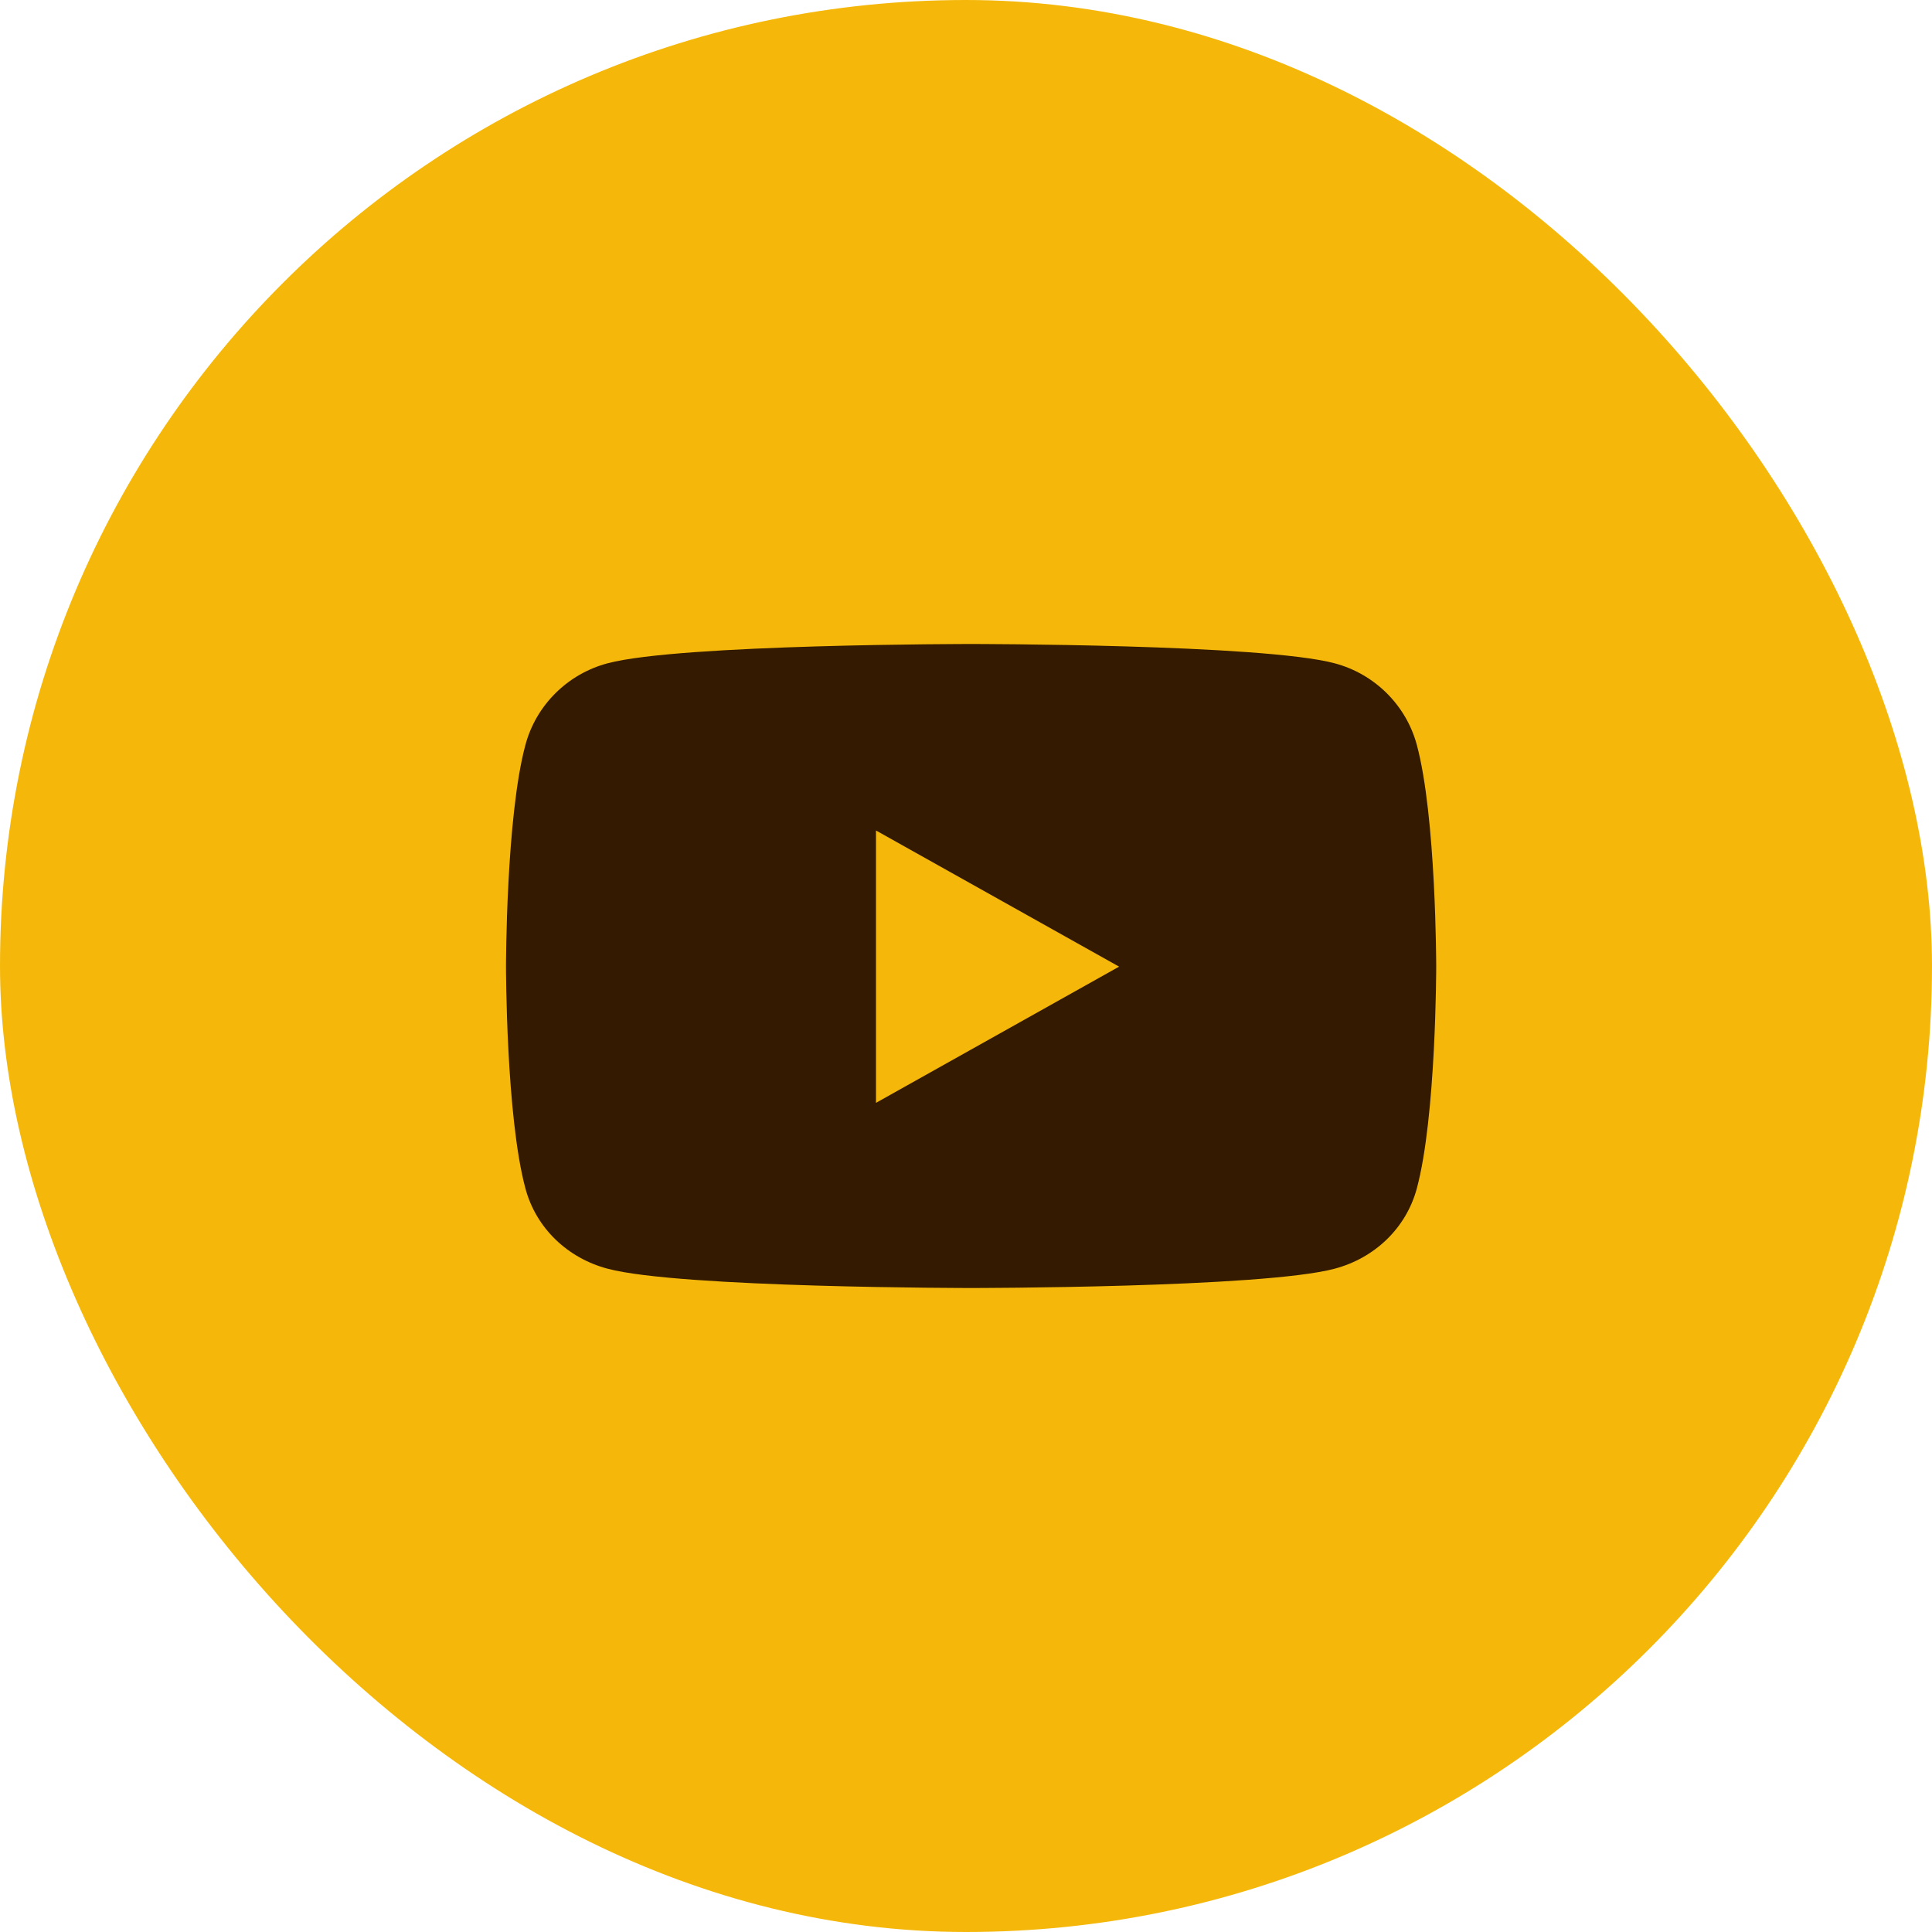
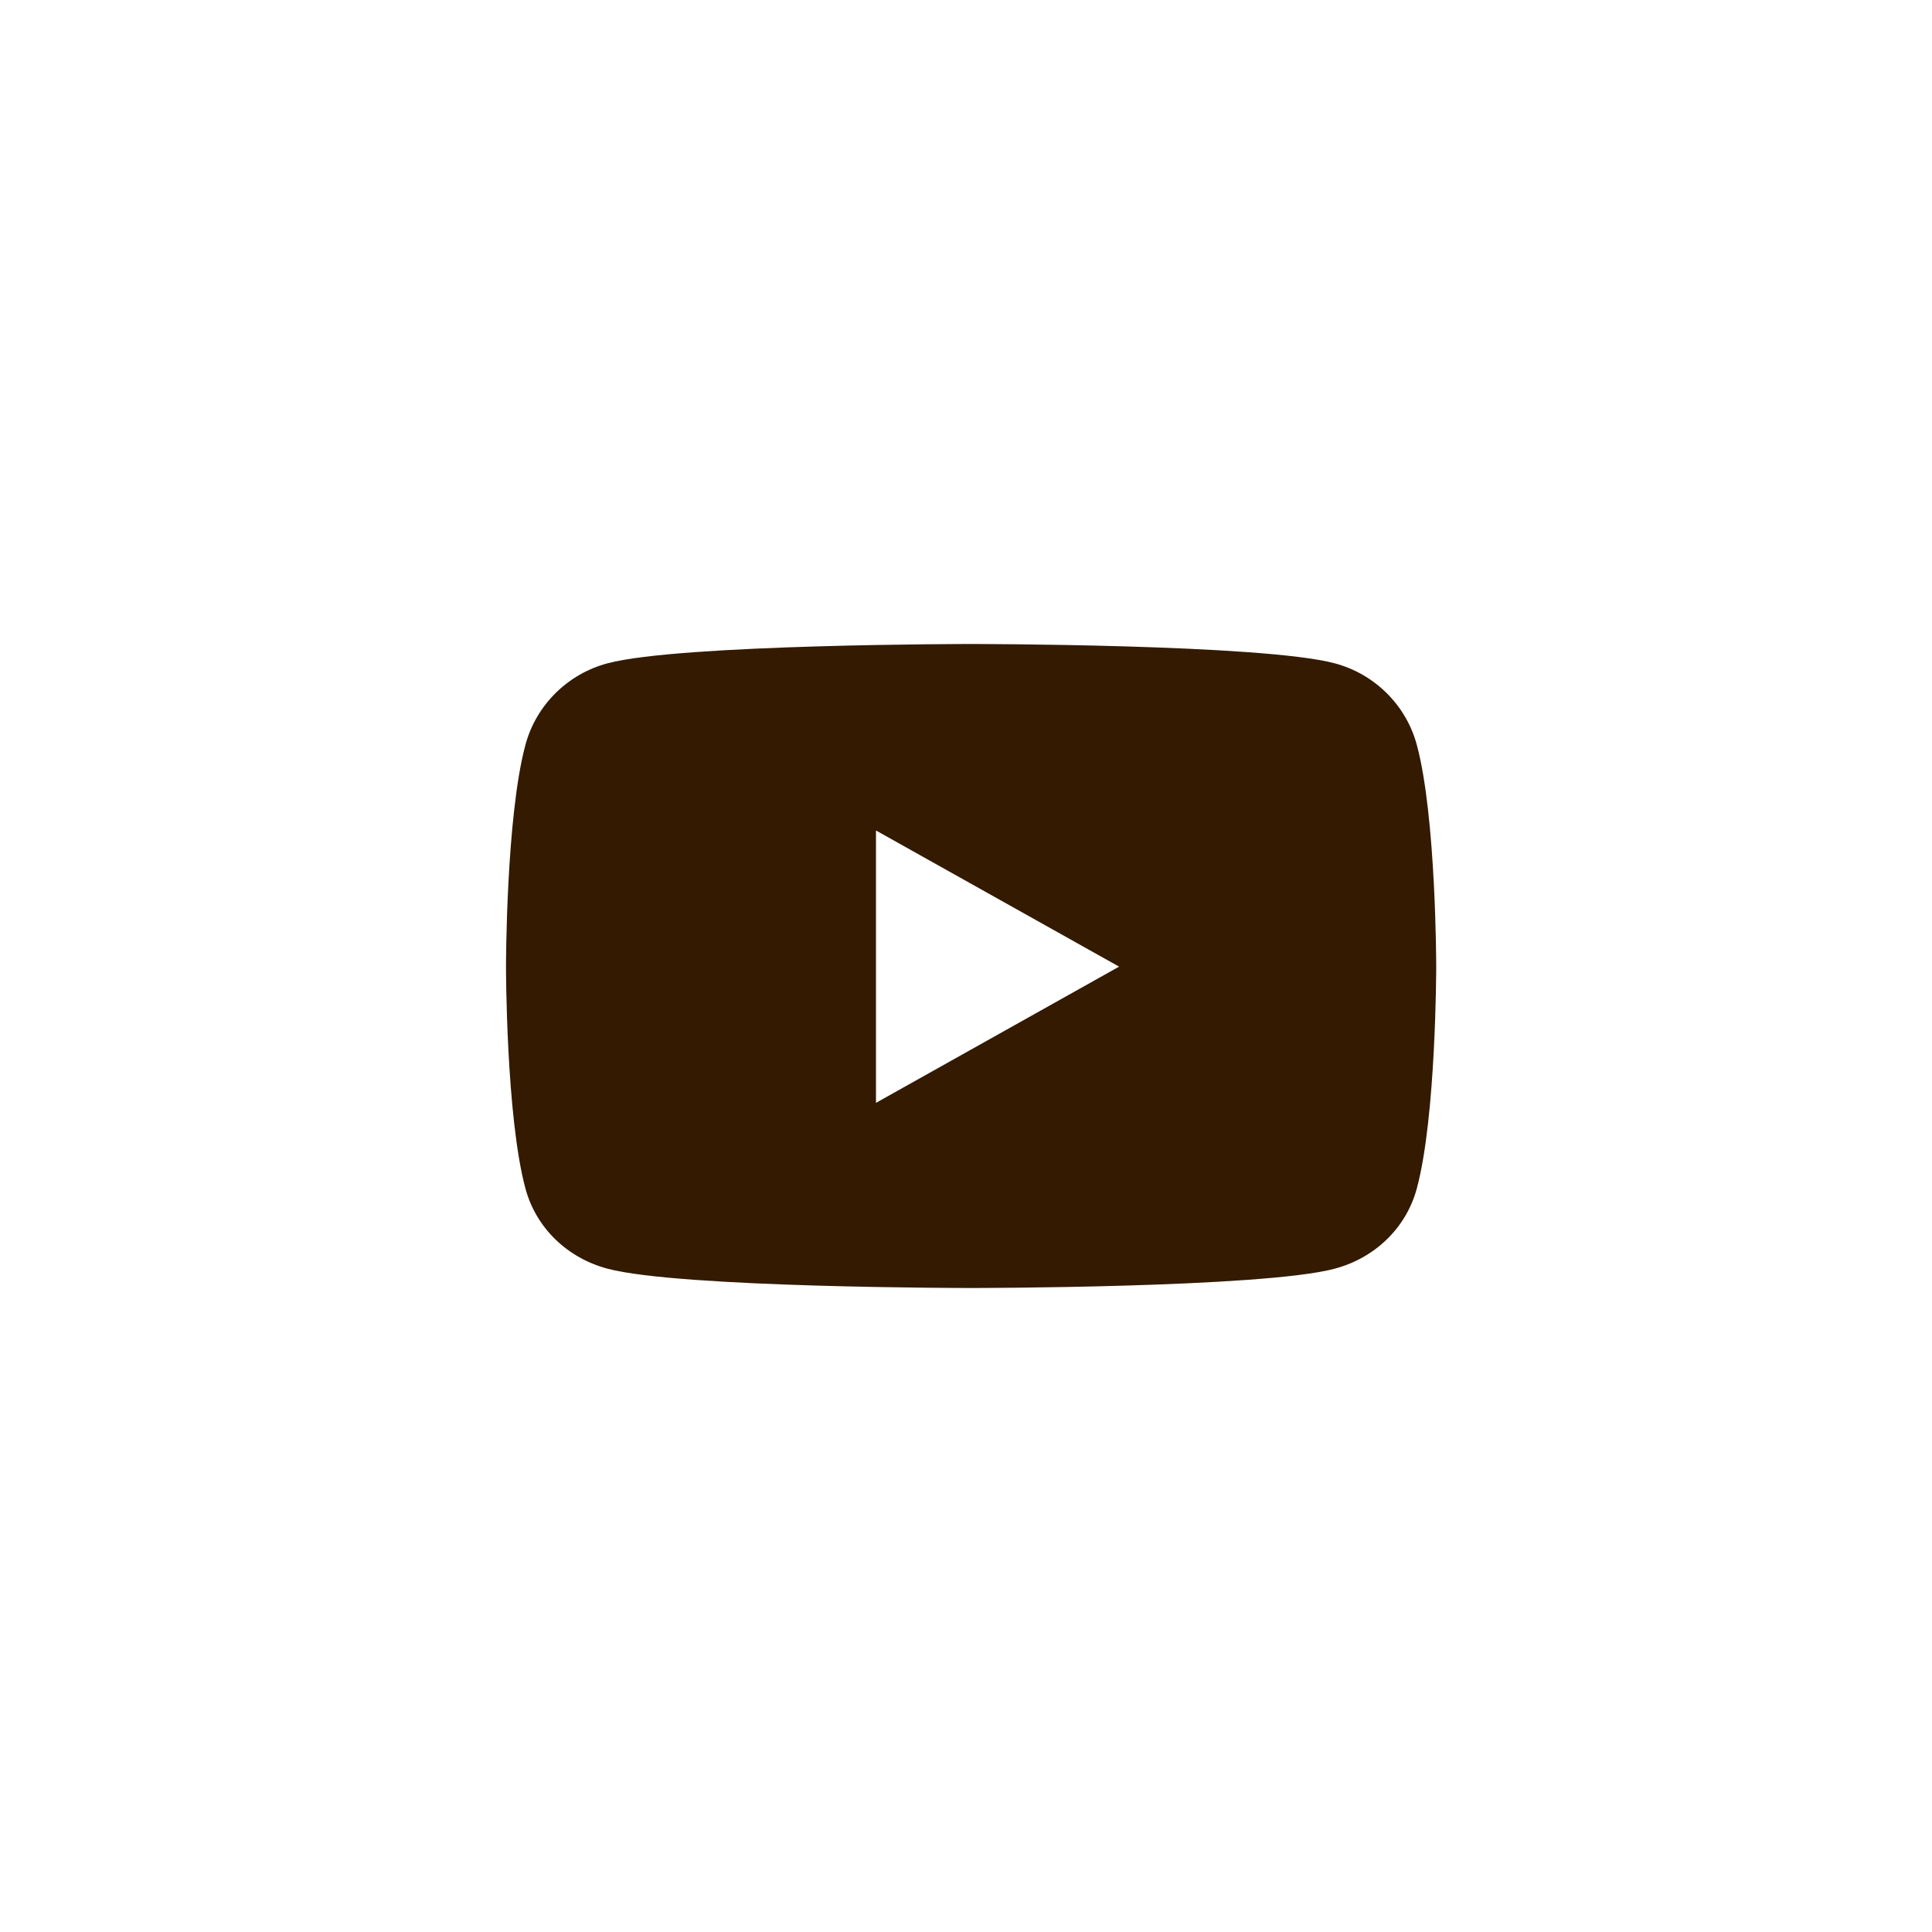
<svg xmlns="http://www.w3.org/2000/svg" width="42" height="42" viewBox="0 0 42 42" fill="none">
  <g id="Group 143">
-     <rect id="border" width="42" height="42" rx="21" fill="#F5B80A" />
    <path id="Vector" d="M30.8 16.191C30.567 15.328 29.882 14.649 29.012 14.419C27.435 14 21.111 14 21.111 14C21.111 14 14.787 14 13.21 14.419C12.34 14.649 11.655 15.328 11.423 16.191C11 17.753 11 21.014 11 21.014C11 21.014 11 24.275 11.423 25.838C11.655 26.7 12.34 27.351 13.21 27.581C14.787 28 21.111 28 21.111 28C21.111 28 27.435 28 29.012 27.581C29.882 27.351 30.567 26.7 30.8 25.838C31.222 24.275 31.222 21.014 31.222 21.014C31.222 21.014 31.222 17.753 30.8 16.191ZM19.043 23.975V18.054L24.328 21.014L19.043 23.975Z" fill="#331A00" />
  </g>
</svg>